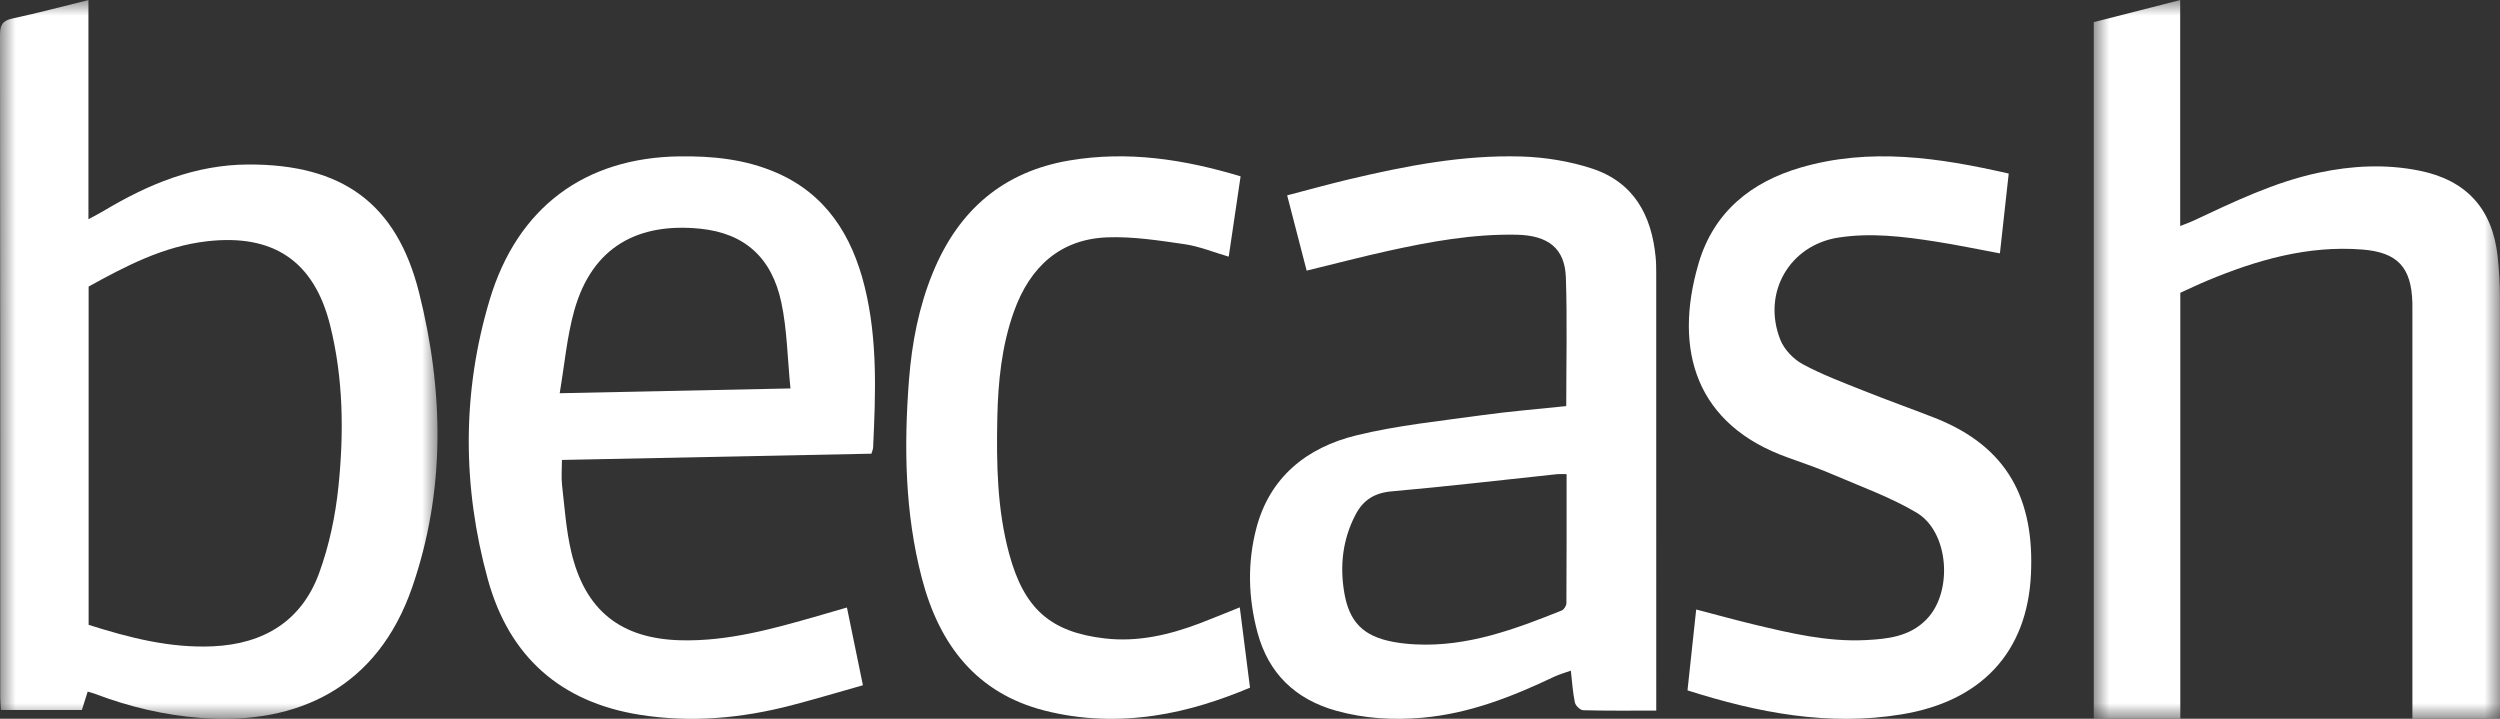
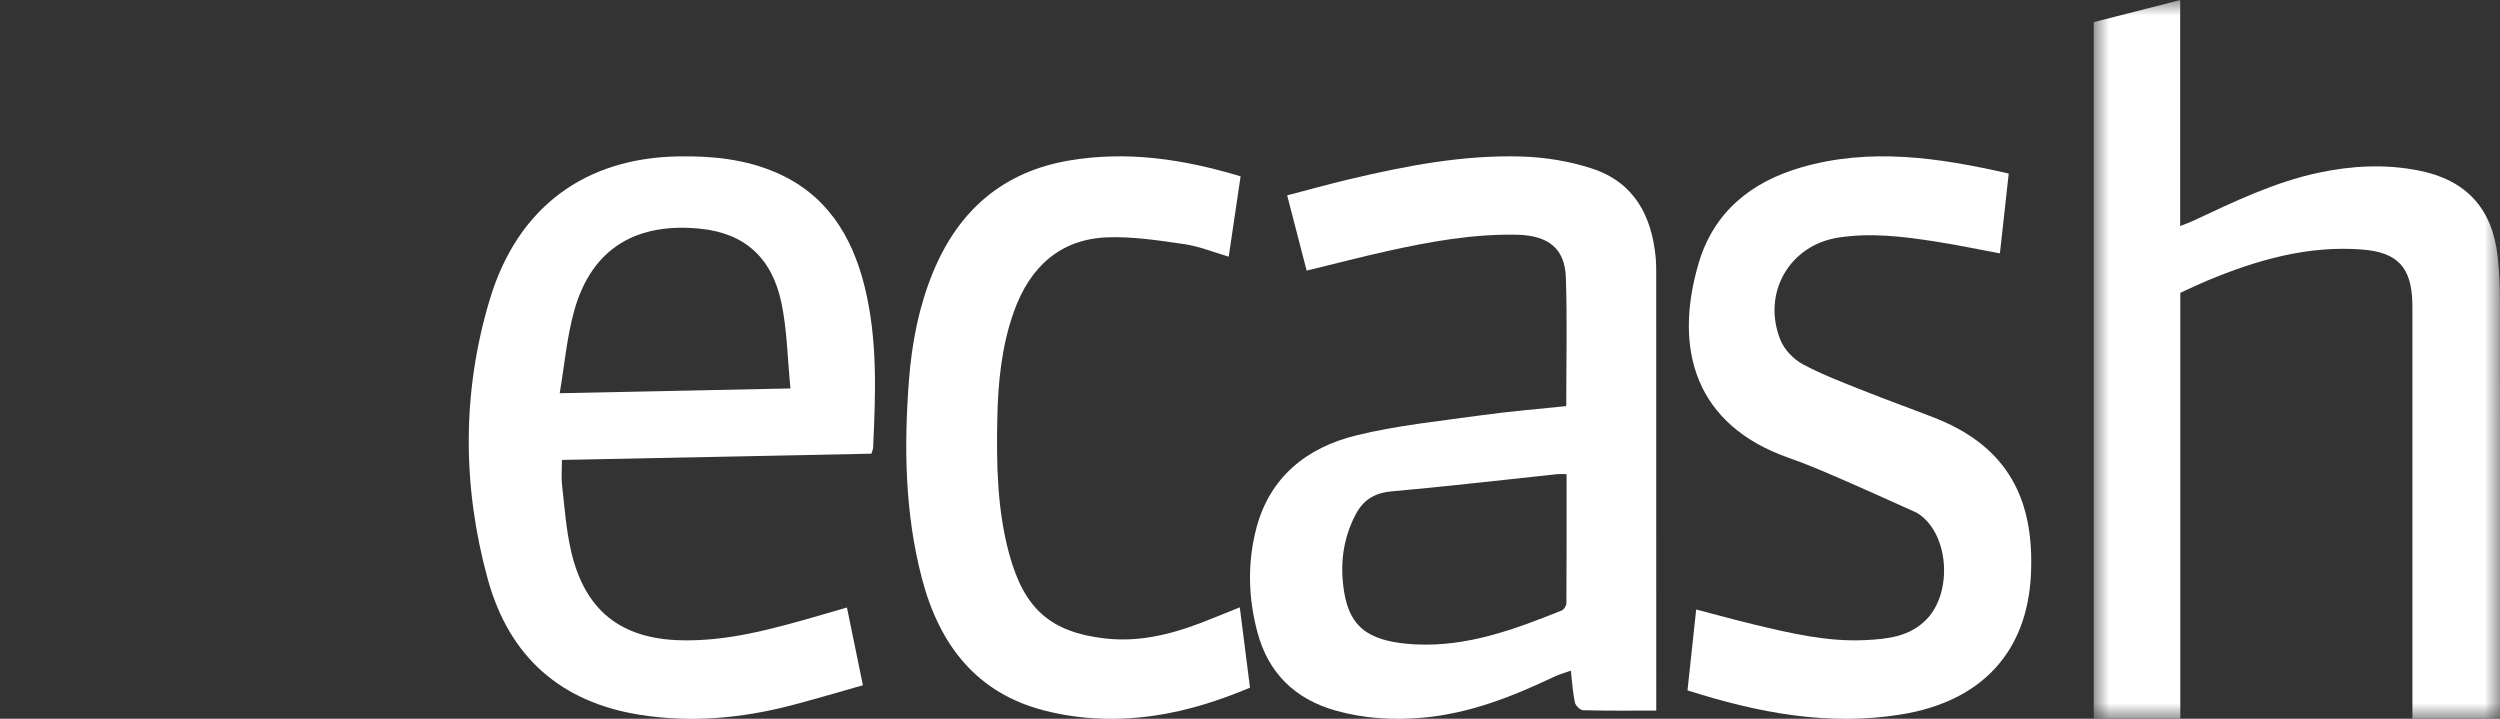
<svg xmlns="http://www.w3.org/2000/svg" viewBox="0 0 80 23" fill="none">
  <rect x="0" y="0" width="80" height="23" fill="#333333" stroke="none" />
  <mask id="mask0_1947_515" style="mask-type:alpha" maskUnits="userSpaceOnUse" x="0" y="0" width="14" height="24">
-     <path fill-rule="evenodd" clip-rule="evenodd" d="M0 0.002H14V23.002H0V0.002Z" fill="white" />
-   </mask>
+     </mask>
  <g mask="url(#mask0_1947_515)">
-     <path fill-rule="evenodd" clip-rule="evenodd" d="M2.836 9.17V19.995C4.133 20.406 5.435 20.744 6.813 20.682C8.447 20.608 9.652 19.866 10.21 18.345C10.536 17.455 10.736 16.496 10.832 15.553C11.007 13.834 10.987 12.106 10.565 10.412C10.054 8.356 8.747 7.476 6.622 7.721C5.228 7.881 4.026 8.513 2.836 9.17ZM2.83 0.002V7.015C3.028 6.907 3.175 6.834 3.315 6.75C4.74 5.896 6.242 5.27 7.946 5.264C10.941 5.254 12.691 6.496 13.411 9.367C14.2 12.513 14.263 15.694 13.187 18.801C12.089 21.968 9.571 23.213 6.423 22.974C5.26 22.885 4.139 22.619 3.051 22.207C2.981 22.181 2.907 22.162 2.806 22.131C2.742 22.335 2.685 22.516 2.62 22.721H0.028C0.021 22.58 0.008 22.442 0.008 22.305C0.007 15.244 0.01 8.183 1.11587e-06 1.121C-0 0.81 0.072 0.662 0.398 0.592C1.192 0.421 1.978 0.212 2.83 0.002Z" fill="white" />
-   </g>
+     </g>
  <mask id="mask1_1947_515" style="mask-type:alpha" maskUnits="userSpaceOnUse" x="67" y="0" width="13" height="24">
    <path fill-rule="evenodd" clip-rule="evenodd" d="M67 0.002H80V23.002H67V0.002Z" fill="white" />
  </mask>
  <g mask="url(#mask1_1947_515)">
    <path fill-rule="evenodd" clip-rule="evenodd" d="M69.77 9.369V23.003H67V0.708C67.898 0.479 68.811 0.246 69.766 0.002V7.233C69.943 7.162 70.073 7.118 70.195 7.06C71.493 6.453 72.783 5.827 74.194 5.527C75.261 5.3 76.334 5.244 77.41 5.459C78.917 5.76 79.758 6.672 79.925 8.207C79.972 8.637 79.996 9.071 79.997 9.504C80.002 13.839 80 18.174 80 22.51V23.001H77.197C77.197 22.847 77.197 22.695 77.197 22.544C77.197 18.366 77.197 14.188 77.197 10.011C77.197 9.906 77.199 9.8 77.196 9.695C77.168 8.555 76.722 8.074 75.595 7.985C73.849 7.848 72.22 8.319 70.631 8.981C70.355 9.096 70.085 9.227 69.77 9.369Z" fill="white" />
  </g>
  <path fill-rule="evenodd" clip-rule="evenodd" d="M25.295 12.43C25.198 11.464 25.188 10.55 25.002 9.675C24.696 8.244 23.829 7.464 22.412 7.319C20.426 7.117 18.948 7.888 18.374 9.946C18.141 10.782 18.066 11.665 17.91 12.583C20.393 12.531 22.774 12.482 25.295 12.43ZM27.886 14.518C24.595 14.584 21.312 14.651 17.982 14.718C17.982 14.998 17.956 15.271 17.987 15.537C18.067 16.241 18.116 16.955 18.276 17.642C18.717 19.541 19.87 20.441 21.784 20.489C23.296 20.527 24.729 20.123 26.163 19.713C26.468 19.627 26.773 19.536 27.102 19.44C27.273 20.271 27.436 21.066 27.613 21.928C26.844 22.145 26.087 22.372 25.323 22.571C23.729 22.985 22.119 23.133 20.48 22.874C17.964 22.476 16.3 21.037 15.612 18.544C14.792 15.568 14.781 12.553 15.671 9.589C16.559 6.63 18.719 5.045 21.738 5.004C22.797 4.989 23.84 5.093 24.83 5.519C26.423 6.205 27.259 7.519 27.668 9.17C28.087 10.864 28.02 12.59 27.94 14.315C27.938 14.377 27.908 14.438 27.886 14.518Z" fill="white" />
  <path fill-rule="evenodd" clip-rule="evenodd" d="M50.131 15.172C49.994 15.172 49.912 15.165 49.832 15.173C48.065 15.359 46.299 15.568 44.528 15.724C43.97 15.773 43.615 16.014 43.379 16.466C42.965 17.256 42.87 18.095 43.016 18.963C43.175 19.903 43.623 20.359 44.576 20.539C44.815 20.584 45.06 20.609 45.304 20.621C46.968 20.701 48.475 20.136 49.972 19.537C50.045 19.508 50.124 19.386 50.125 19.306C50.134 17.938 50.131 16.57 50.131 15.172ZM53 22.739C52.178 22.739 51.419 22.748 50.66 22.727C50.566 22.725 50.418 22.581 50.397 22.481C50.33 22.174 50.313 21.858 50.267 21.461C50.069 21.532 49.898 21.578 49.741 21.652C48.395 22.292 47.018 22.837 45.504 22.968C44.576 23.048 43.656 22.994 42.76 22.744C41.438 22.375 40.59 21.54 40.241 20.245C39.941 19.129 39.911 18.001 40.208 16.884C40.639 15.269 41.812 14.32 43.405 13.931C44.713 13.611 46.071 13.475 47.411 13.288C48.307 13.163 49.212 13.091 50.12 12.995C50.12 11.597 50.153 10.24 50.108 8.885C50.078 7.95 49.548 7.531 48.529 7.511C47.134 7.484 45.774 7.73 44.423 8.028C43.564 8.218 42.715 8.441 41.813 8.66C41.611 7.879 41.407 7.094 41.189 6.251C41.866 6.075 42.513 5.895 43.167 5.739C44.977 5.31 46.805 4.954 48.676 5.008C49.437 5.03 50.223 5.157 50.943 5.393C52.298 5.837 52.852 6.907 52.98 8.223C52.997 8.394 52.999 8.565 52.999 8.737C53 13.269 53 17.802 53 22.335V22.739Z" fill="white" />
-   <path fill-rule="evenodd" clip-rule="evenodd" d="M64.279 5.554C64.182 6.434 64.092 7.253 63.997 8.108C63.285 7.976 62.61 7.833 61.929 7.728C60.9 7.568 59.87 7.44 58.825 7.603C57.267 7.846 56.375 9.37 56.971 10.874C57.095 11.185 57.39 11.493 57.684 11.652C58.304 11.988 58.971 12.237 59.627 12.499C60.379 12.8 61.142 13.071 61.897 13.366C64.273 14.294 65.104 16.008 64.99 18.384C64.87 20.889 63.385 22.442 60.861 22.858C58.52 23.244 56.267 22.814 54 22.092C54.092 21.237 54.182 20.396 54.278 19.504C54.917 19.67 55.519 19.837 56.125 19.983C57.3 20.265 58.478 20.544 59.698 20.483C60.407 20.447 61.114 20.375 61.655 19.813C62.503 18.933 62.368 17.021 61.333 16.406C60.508 15.916 59.59 15.587 58.706 15.207C58.222 14.998 57.724 14.822 57.227 14.647C54.289 13.609 53.531 11.231 54.355 8.428C54.84 6.776 56.047 5.822 57.617 5.363C59.835 4.715 62.038 5.041 64.279 5.554Z" fill="white" />
+   <path fill-rule="evenodd" clip-rule="evenodd" d="M64.279 5.554C64.182 6.434 64.092 7.253 63.997 8.108C63.285 7.976 62.61 7.833 61.929 7.728C60.9 7.568 59.87 7.44 58.825 7.603C57.267 7.846 56.375 9.37 56.971 10.874C57.095 11.185 57.39 11.493 57.684 11.652C58.304 11.988 58.971 12.237 59.627 12.499C60.379 12.8 61.142 13.071 61.897 13.366C64.273 14.294 65.104 16.008 64.99 18.384C64.87 20.889 63.385 22.442 60.861 22.858C58.52 23.244 56.267 22.814 54 22.092C54.092 21.237 54.182 20.396 54.278 19.504C54.917 19.67 55.519 19.837 56.125 19.983C57.3 20.265 58.478 20.544 59.698 20.483C60.407 20.447 61.114 20.375 61.655 19.813C62.503 18.933 62.368 17.021 61.333 16.406C58.222 14.998 57.724 14.822 57.227 14.647C54.289 13.609 53.531 11.231 54.355 8.428C54.84 6.776 56.047 5.822 57.617 5.363C59.835 4.715 62.038 5.041 64.279 5.554Z" fill="white" />
  <path fill-rule="evenodd" clip-rule="evenodd" d="M39.673 19.435C39.785 20.313 39.891 21.144 40 22.006C39.015 22.418 38.009 22.742 36.96 22.897C35.776 23.072 34.594 23.035 33.429 22.739C31.266 22.189 30.059 20.655 29.497 18.493C28.955 16.41 28.923 14.285 29.088 12.152C29.18 10.968 29.404 9.812 29.856 8.713C30.689 6.692 32.133 5.488 34.221 5.135C36.078 4.821 37.883 5.094 39.699 5.643C39.573 6.496 39.449 7.335 39.319 8.213C38.835 8.072 38.376 7.882 37.901 7.813C37.084 7.695 36.253 7.564 35.433 7.595C33.939 7.652 32.963 8.524 32.446 9.969C32.053 11.067 31.938 12.216 31.914 13.377C31.884 14.839 31.908 16.299 32.293 17.721C32.77 19.483 33.617 20.229 35.356 20.43C36.409 20.551 37.411 20.318 38.391 19.947C38.804 19.79 39.211 19.62 39.673 19.435Z" fill="white" />
</svg>